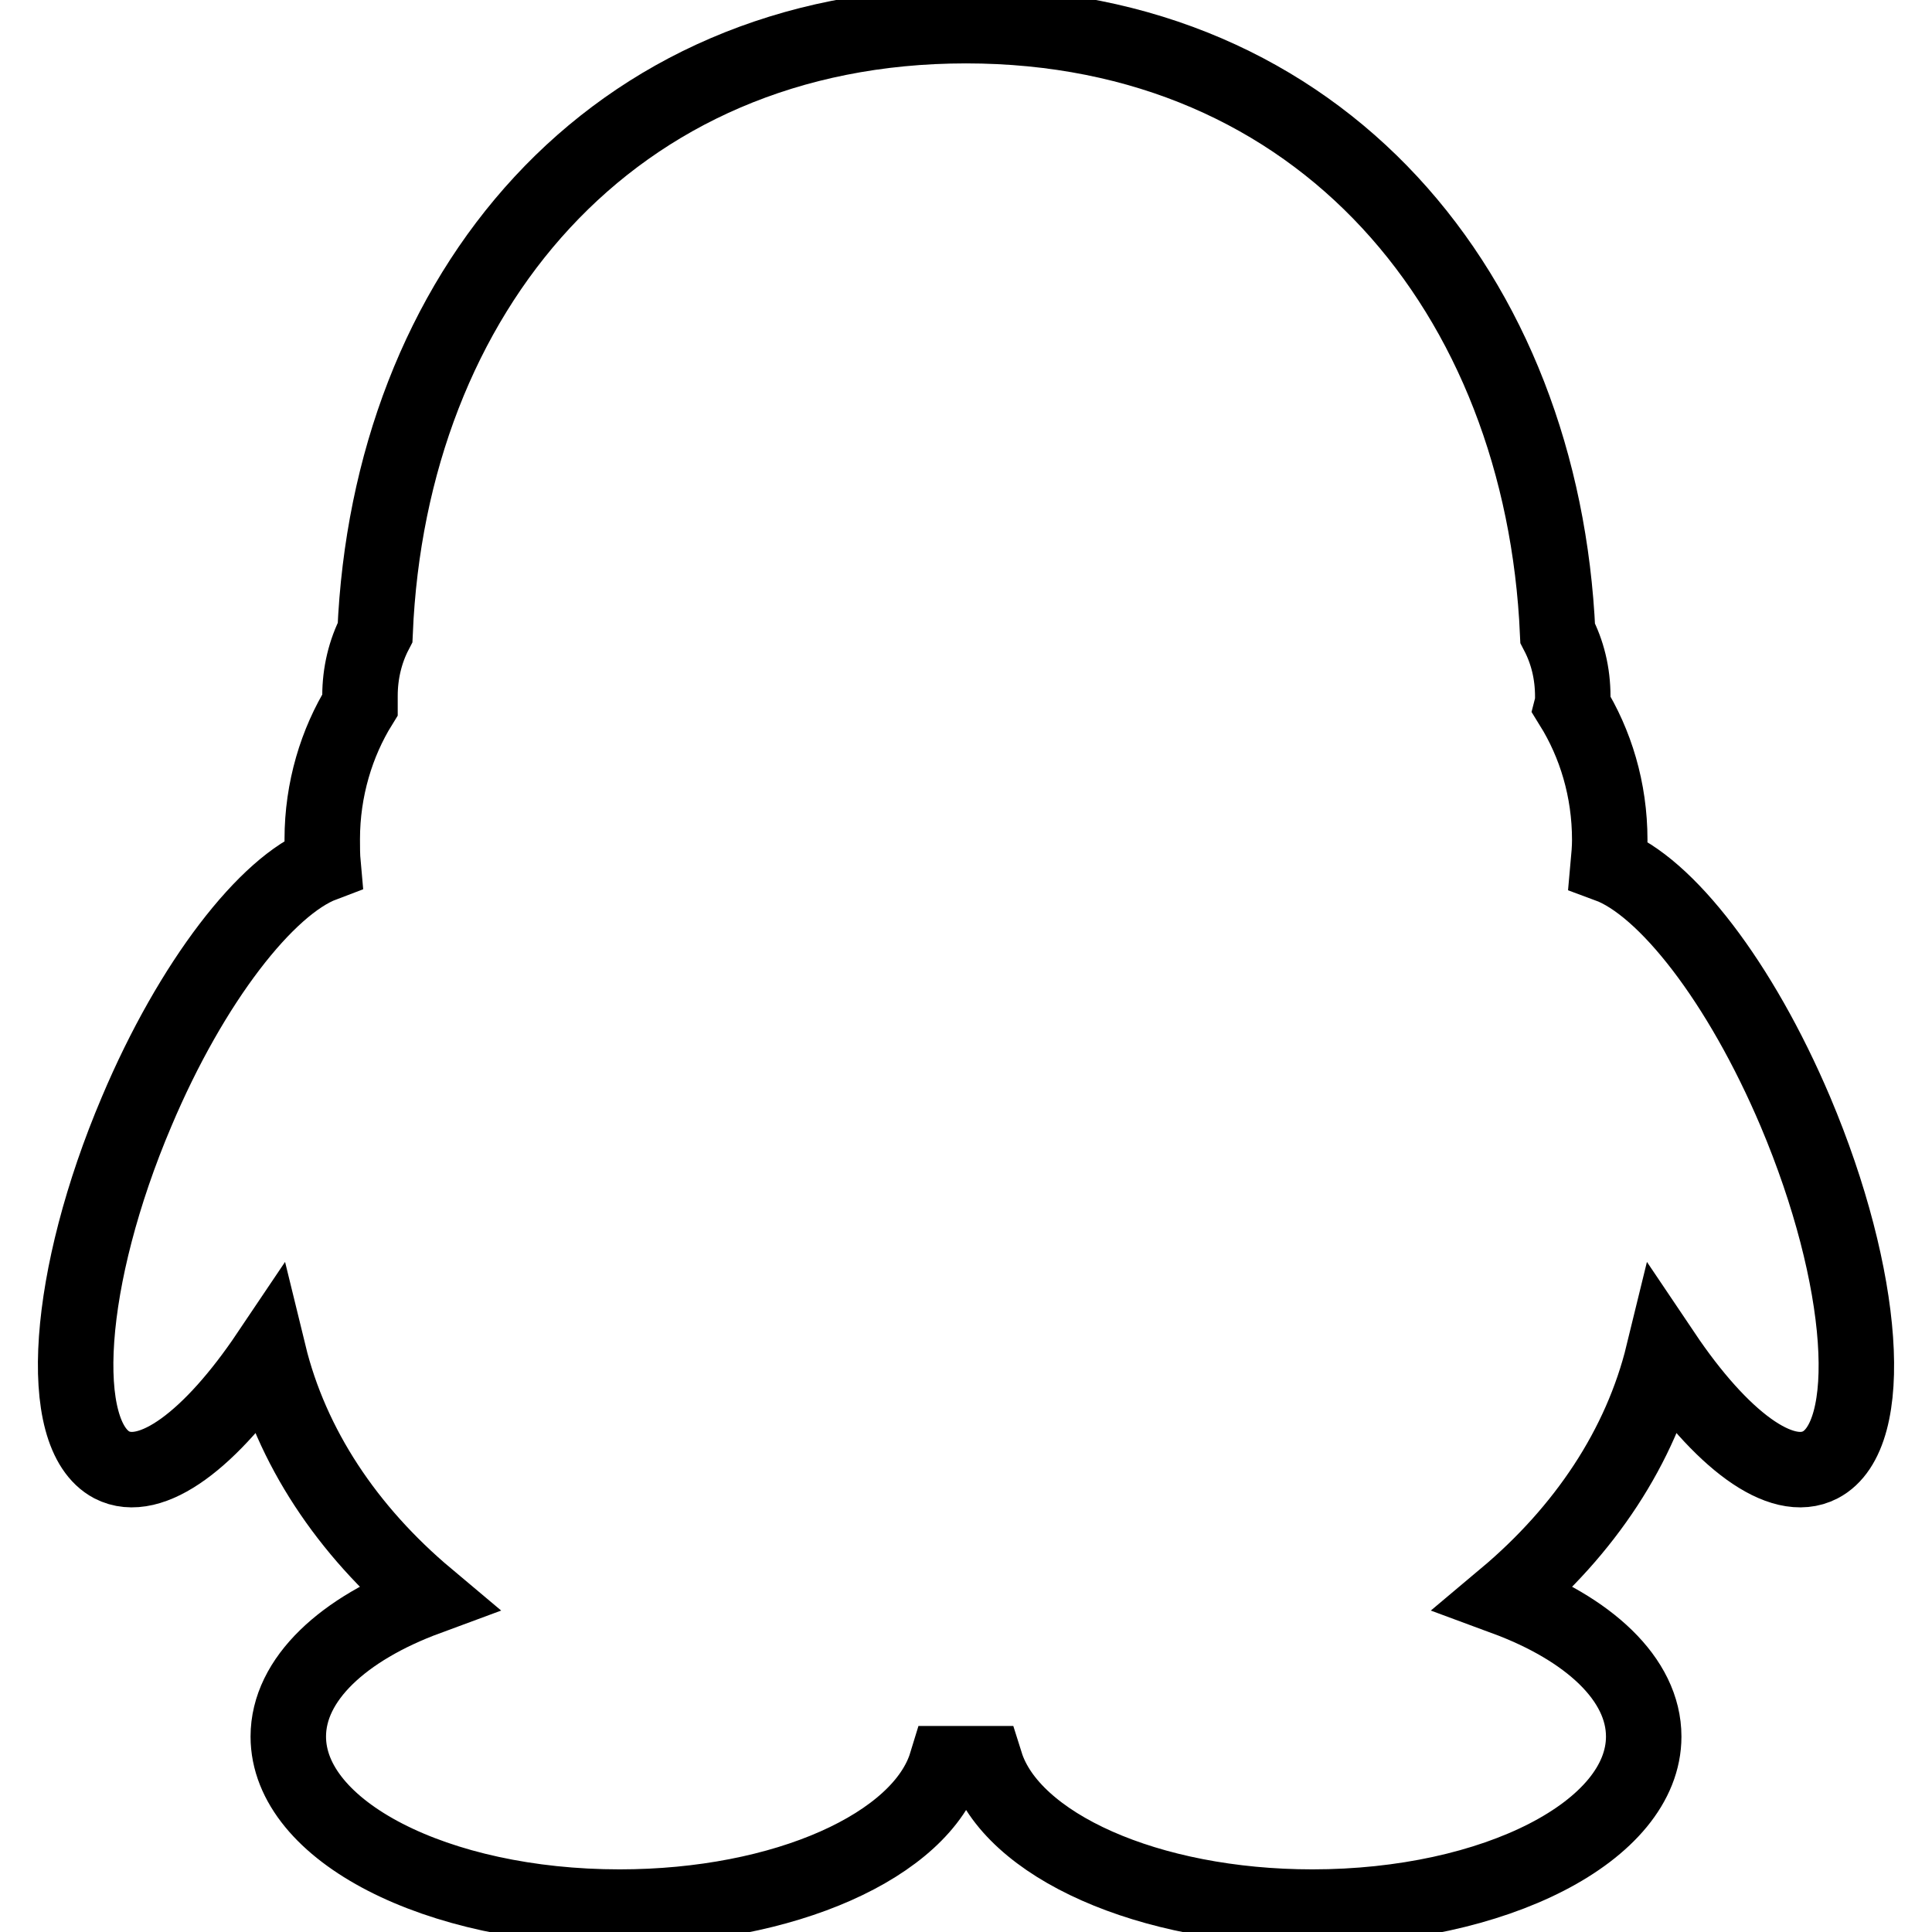
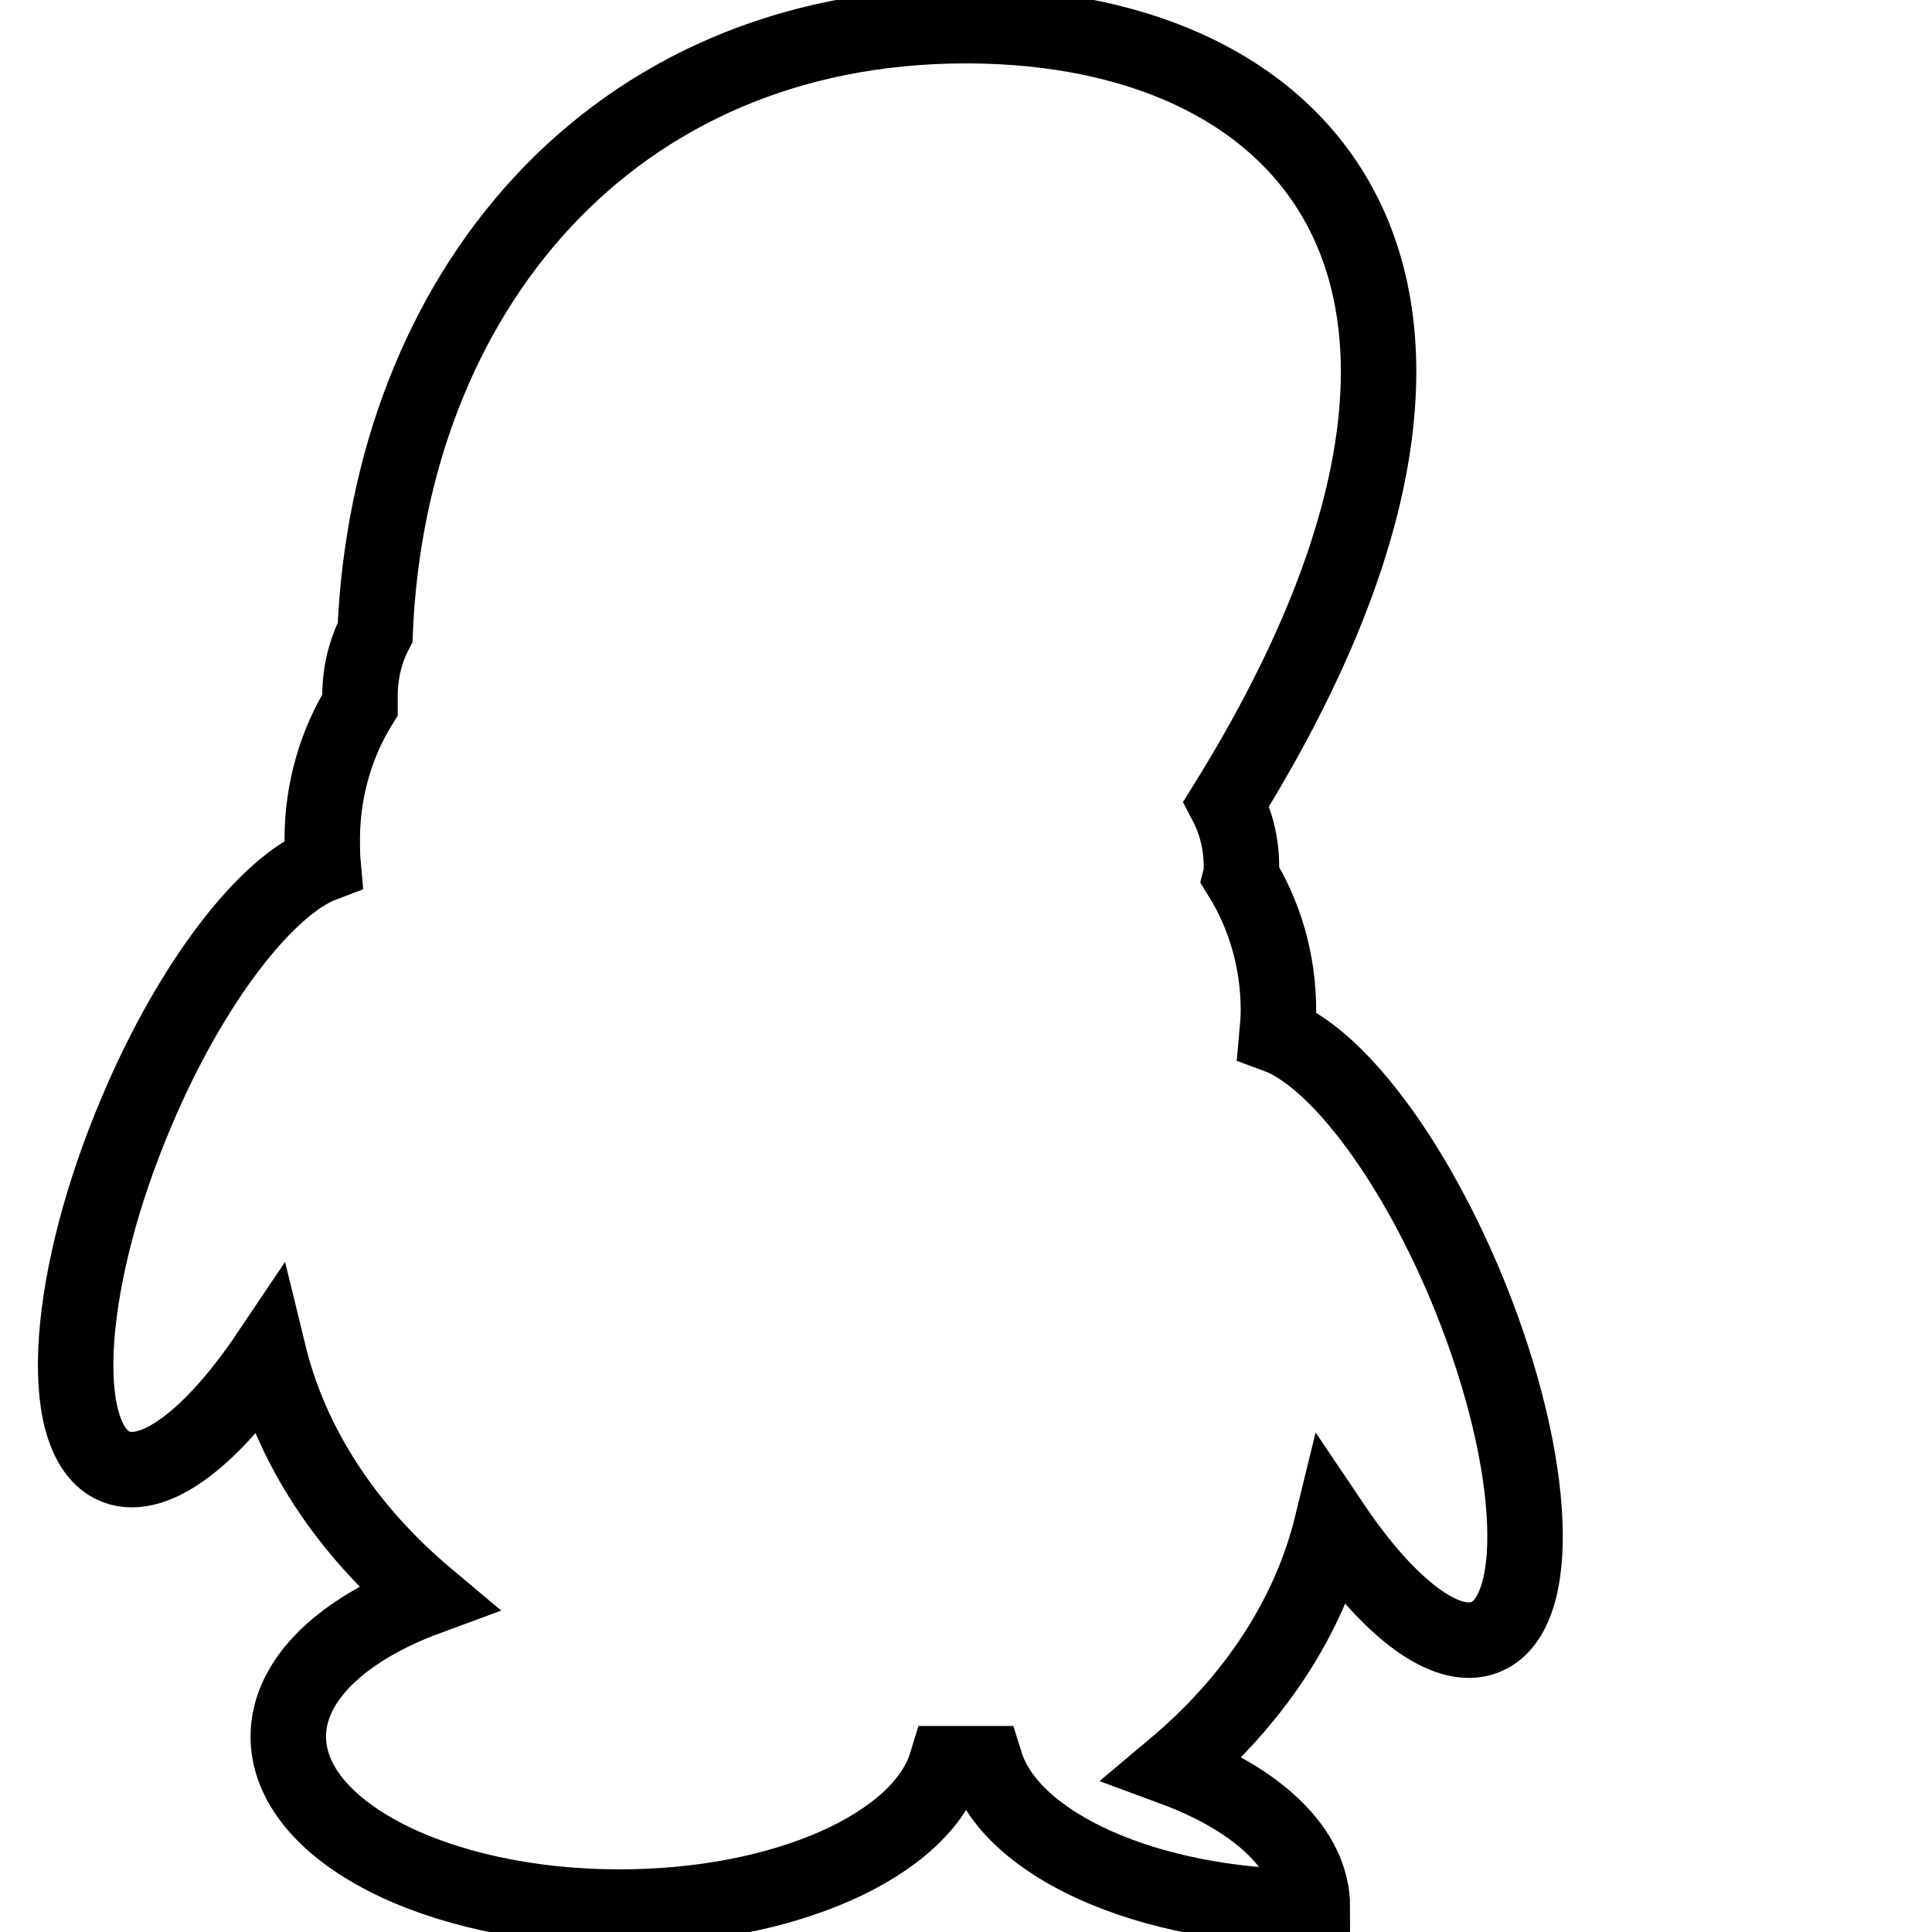
<svg xmlns="http://www.w3.org/2000/svg" version="1.1" x="0px" y="0px" viewBox="0 0 256 256" enable-background="new 0 0 256 256" xml:space="preserve">
  <g>
-     <path stroke-width="10" fill-opacity="0" stroke="#000000" d="M18.1,147.3c-9.3,21.9-10.8,42.8-3.3,46.8c5.2,2.7,13.2-3.4,20.8-14.7c3,12.3,10.4,23.4,21,32.3 c-11.1,4.1-18.4,10.8-18.4,18.4c0,12.5,19.6,22.6,43.9,22.6c21.9,0,40-8.2,43.3-19c0.9,0,4.4,0,5.2,0c3.4,10.8,21.5,19,43.3,19 c24.2,0,43.9-10.1,43.9-22.6c0-7.6-7.3-14.3-18.4-18.4c10.6-8.9,18-20,21-32.3c7.6,11.3,15.6,17.4,20.8,14.7 c7.5-3.9,6-24.8-3.3-46.8c-7.3-17.2-17.2-29.9-24.8-32.7c0.1-1.1,0.2-2.2,0.2-3.3c0-6.7-1.9-12.8-5-17.8c0.1-0.4,0.1-0.8,0.1-1.2 c0-3.1-0.7-5.9-2-8.4C204.4,39,175.2,3.4,128,3.4C80.8,3.4,51.6,39,49.7,83.8c-1.3,2.5-2,5.4-2,8.4c0,0.4,0,0.8,0,1.2 c-3.1,5-5,11.2-5,17.8c0,1.1,0,2.2,0.1,3.3C35.4,117.3,25.4,130,18.1,147.3z" />
+     <path stroke-width="10" fill-opacity="0" stroke="#000000" d="M18.1,147.3c-9.3,21.9-10.8,42.8-3.3,46.8c5.2,2.7,13.2-3.4,20.8-14.7c3,12.3,10.4,23.4,21,32.3 c-11.1,4.1-18.4,10.8-18.4,18.4c0,12.5,19.6,22.6,43.9,22.6c21.9,0,40-8.2,43.3-19c0.9,0,4.4,0,5.2,0c3.4,10.8,21.5,19,43.3,19 c0-7.6-7.3-14.3-18.4-18.4c10.6-8.9,18-20,21-32.3c7.6,11.3,15.6,17.4,20.8,14.7 c7.5-3.9,6-24.8-3.3-46.8c-7.3-17.2-17.2-29.9-24.8-32.7c0.1-1.1,0.2-2.2,0.2-3.3c0-6.7-1.9-12.8-5-17.8c0.1-0.4,0.1-0.8,0.1-1.2 c0-3.1-0.7-5.9-2-8.4C204.4,39,175.2,3.4,128,3.4C80.8,3.4,51.6,39,49.7,83.8c-1.3,2.5-2,5.4-2,8.4c0,0.4,0,0.8,0,1.2 c-3.1,5-5,11.2-5,17.8c0,1.1,0,2.2,0.1,3.3C35.4,117.3,25.4,130,18.1,147.3z" />
  </g>
</svg>